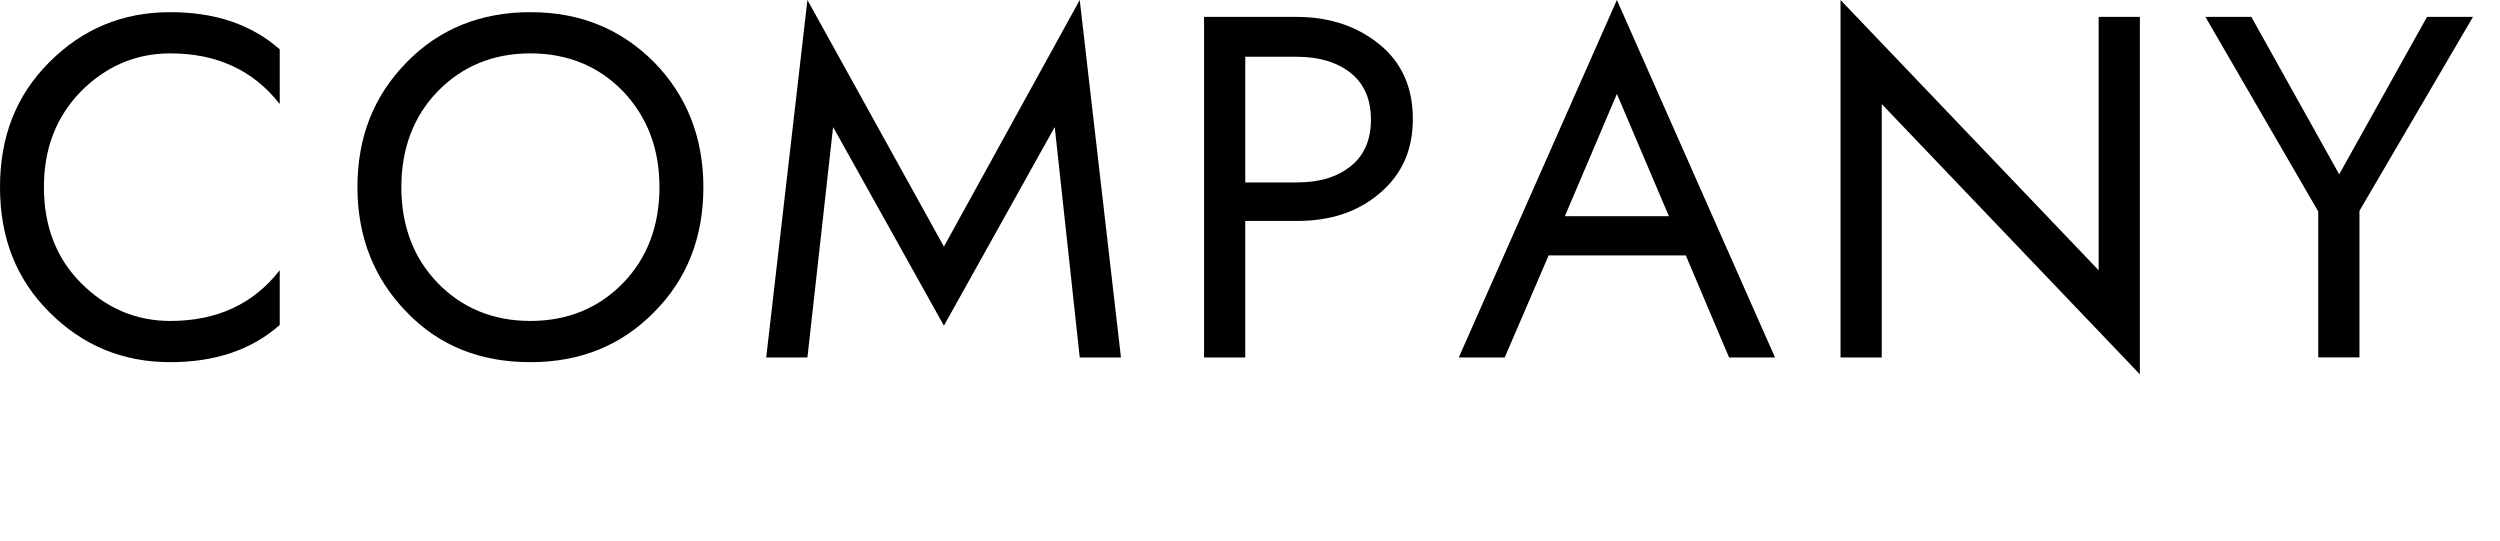
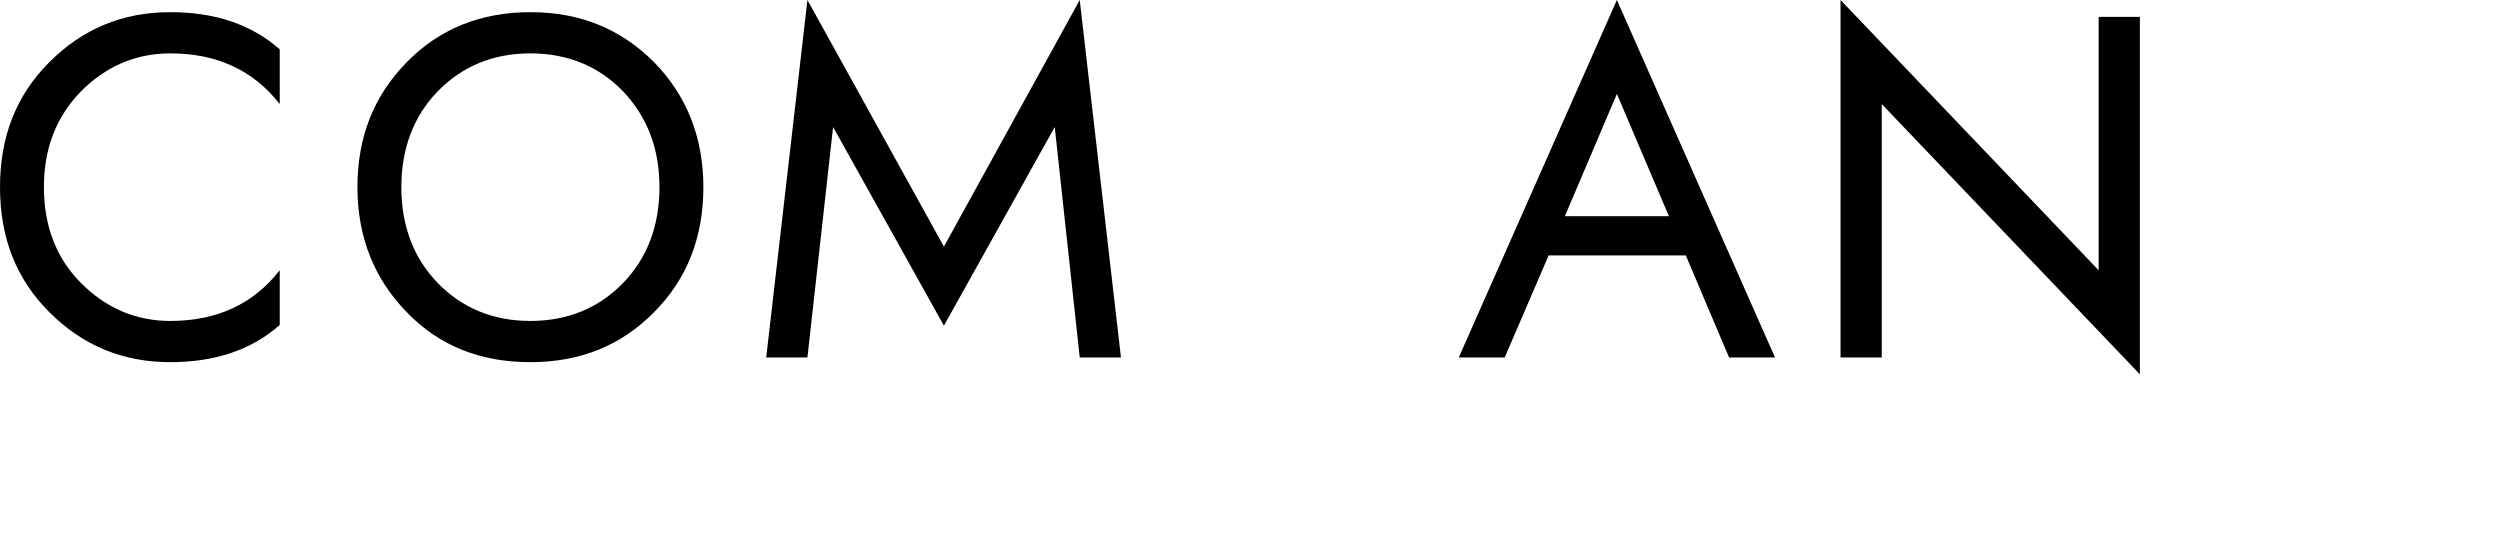
<svg xmlns="http://www.w3.org/2000/svg" version="1.1" id="レイヤー_1" x="0px" y="0px" viewBox="0 0 370 80" style="enable-background:new 0 0 370 80;" xml:space="preserve">
  <g>
    <path d="M12,41.9c3.7,3.7,8.1,5.6,13.2,5.6c6.9,0,12.3-2.5,16.2-7.5v8.1c-4.2,3.7-9.6,5.5-16.2,5.5c-7.1,0-13-2.5-17.9-7.4   S0,35.2,0,27.7S2.4,14.1,7.3,9.2s10.8-7.4,17.9-7.4c6.6,0,12,1.8,16.2,5.5v8.1c-3.9-5-9.3-7.5-16.2-7.5c-5.1,0-9.5,1.9-13.2,5.6   C8.3,17.3,6.5,22,6.5,27.7S8.3,38.2,12,41.9z" />
    <path d="M60.2,9.2C65,4.3,71.1,1.8,78.5,1.8s13.4,2.5,18.3,7.4c4.8,4.9,7.3,11.1,7.3,18.5s-2.4,13.6-7.3,18.5   c-4.8,4.9-10.9,7.4-18.3,7.4S65,51.2,60.2,46.2c-4.8-4.9-7.3-11.1-7.3-18.5S55.3,14.2,60.2,9.2z M64.8,41.9   c3.6,3.7,8.2,5.6,13.7,5.6s10.1-1.9,13.7-5.6c3.6-3.7,5.4-8.5,5.4-14.2s-1.8-10.4-5.4-14.2C88.6,9.8,84,7.9,78.5,7.9   s-10.1,1.9-13.7,5.6c-3.6,3.7-5.4,8.5-5.4,14.2S61.2,38.2,64.8,41.9z" />
    <path d="M119.5,52.9h-6.1L119.5,0l20.2,36.5L159.8,0l6.1,52.9h-6.1l-3.7-34.1l-16.4,29.4l-16.4-29.4L119.5,52.9z" />
-     <path d="M184.3,52.9h-6.1V2.5h13.7c4.9,0,9,1.4,12.3,4.1s4.9,6.4,4.9,11c0,4.6-1.6,8.2-4.9,11s-7.3,4.1-12.3,4.1h-7.6V52.9z    M191.9,27c3.4,0,6-0.8,8-2.4s3-3.9,3-6.9c0-3-1-5.3-3-6.9c-2-1.6-4.7-2.4-8-2.4h-7.6V27H191.9z" />
    <path d="M222.7,52.9h-6.8L239.3,0l23.4,52.9h-6.8l-6.4-15.1h-20.3L222.7,52.9z M247,32l-7.7-18.1L231.6,32H247z" />
    <path d="M316.7,2.5v52.9l-38.2-40v37.5h-6.1V0l38.2,40V2.5H316.7z" />
-     <path d="M366,2.5l-16.8,28.7v21.7h-6.1V31.3L326.4,2.5h6.8l13,23.3l13-23.3H366z" />
  </g>
</svg>